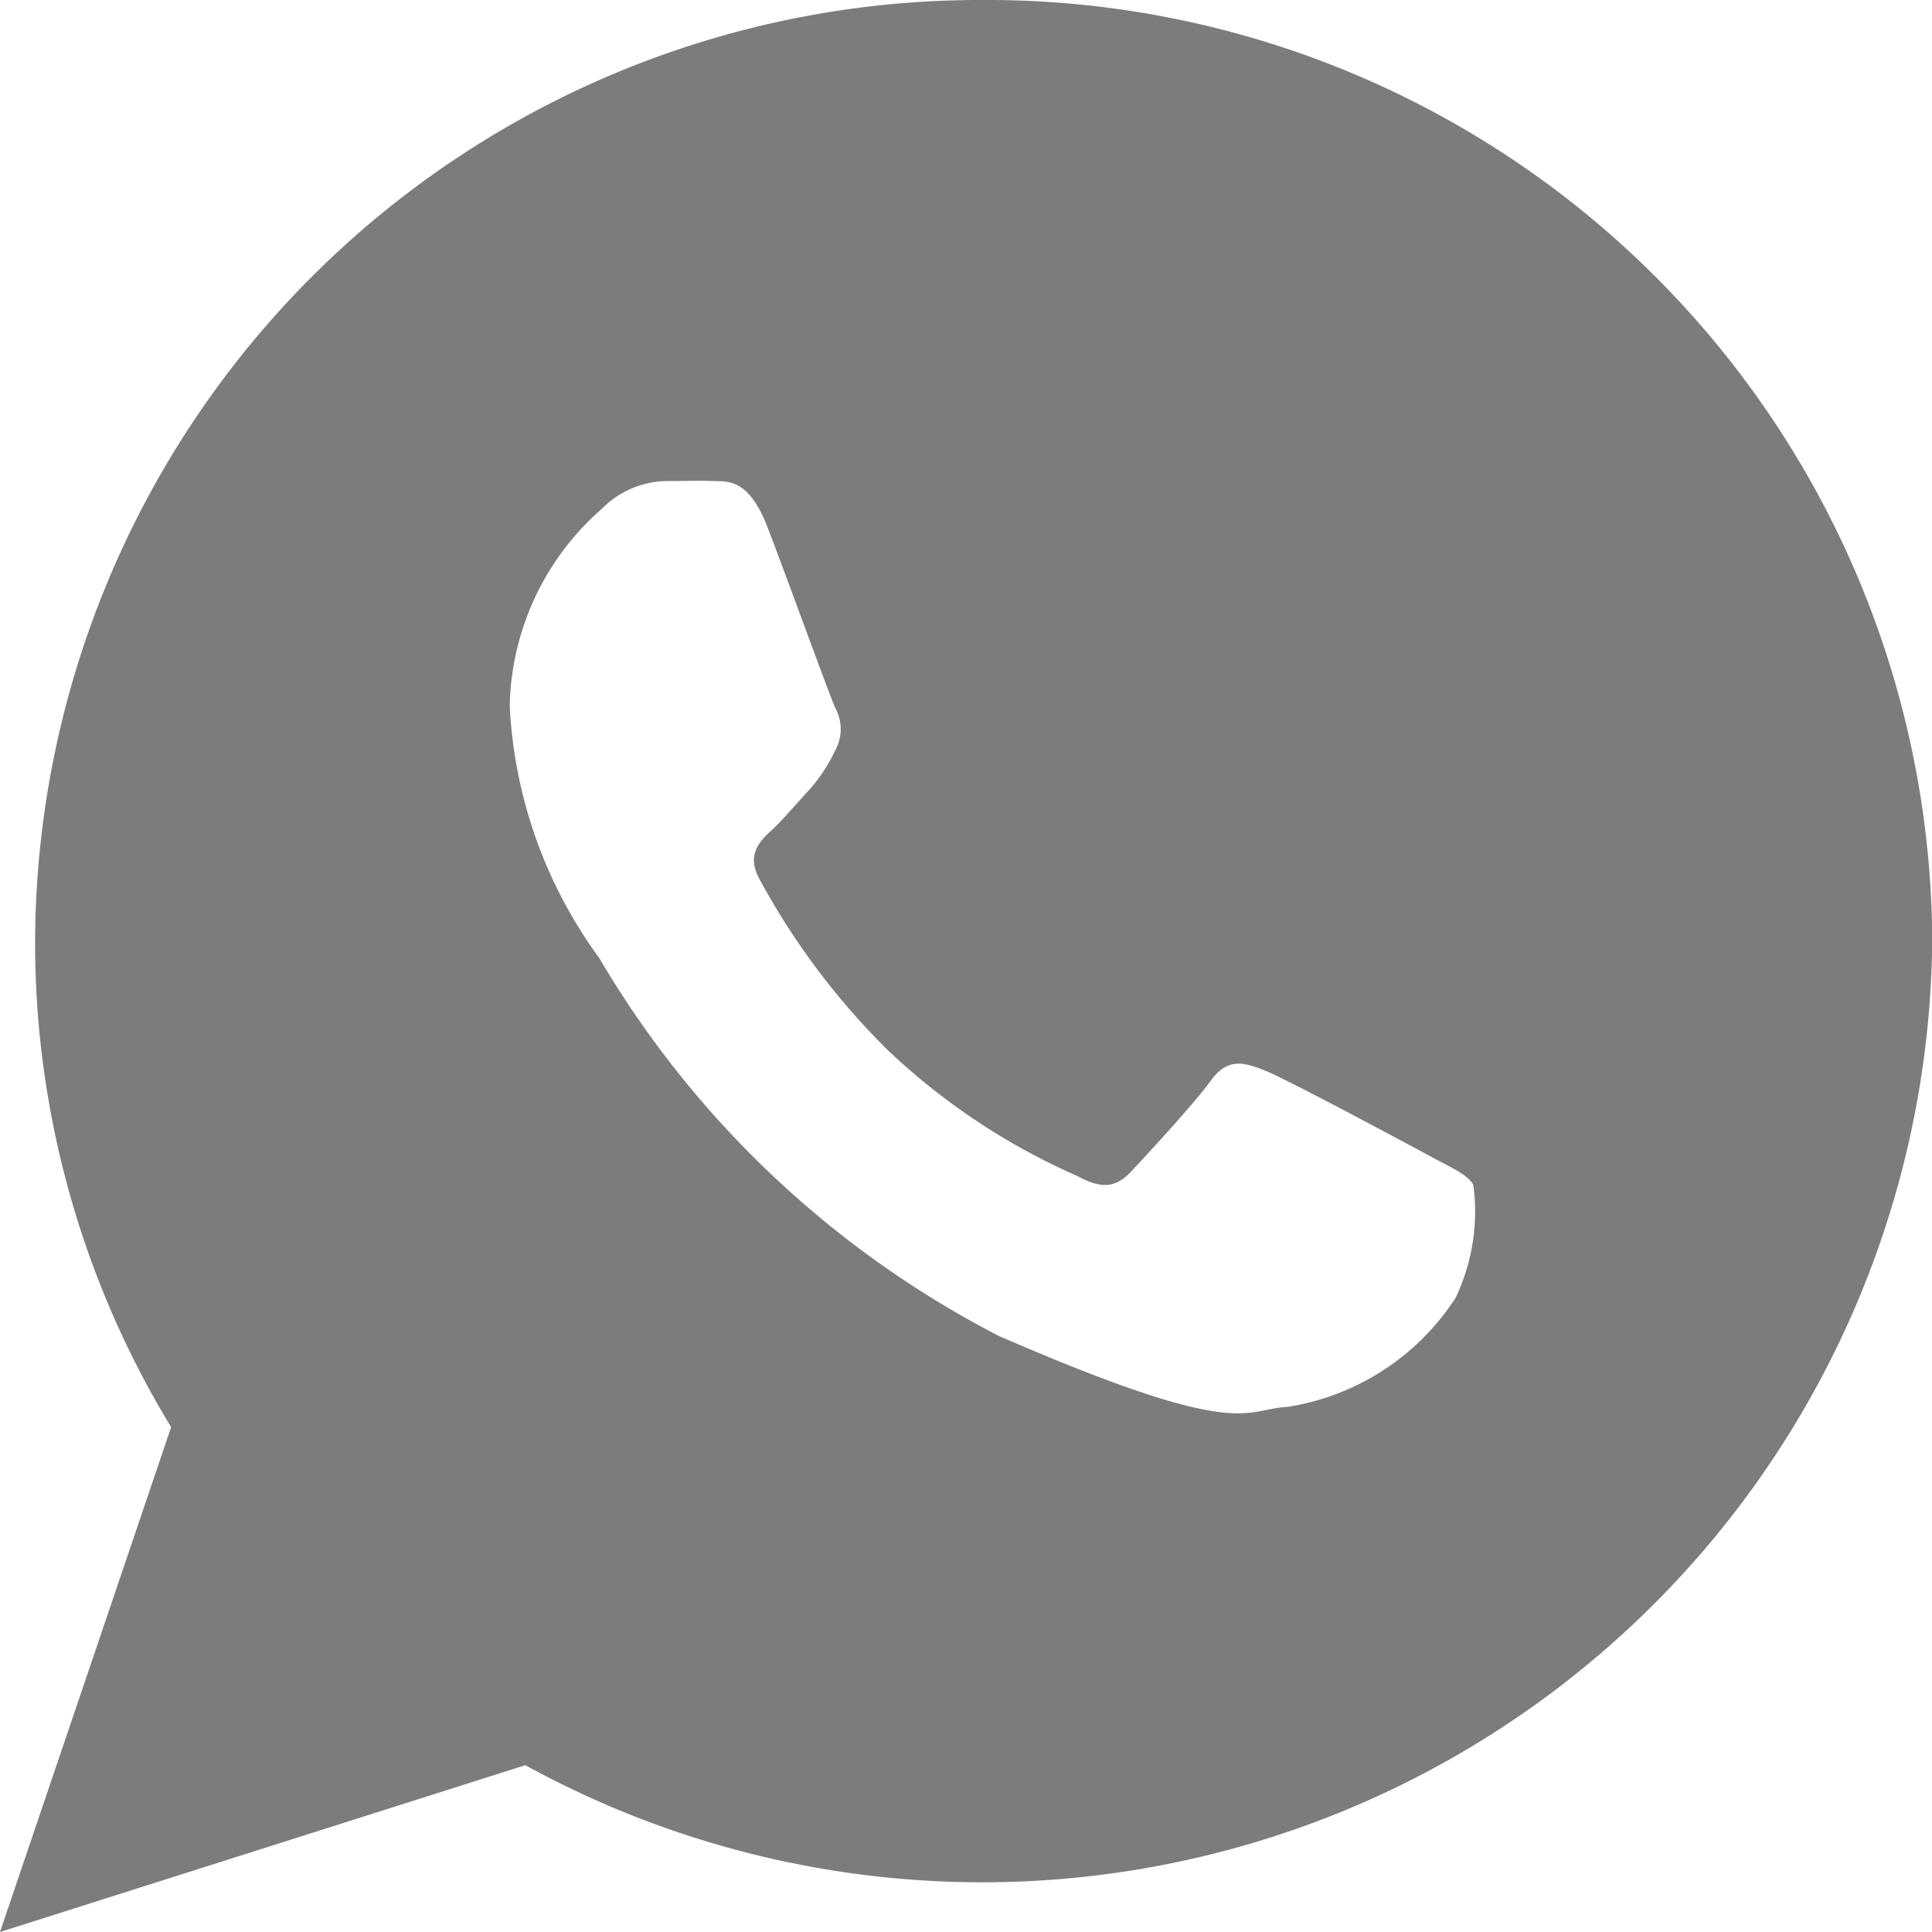
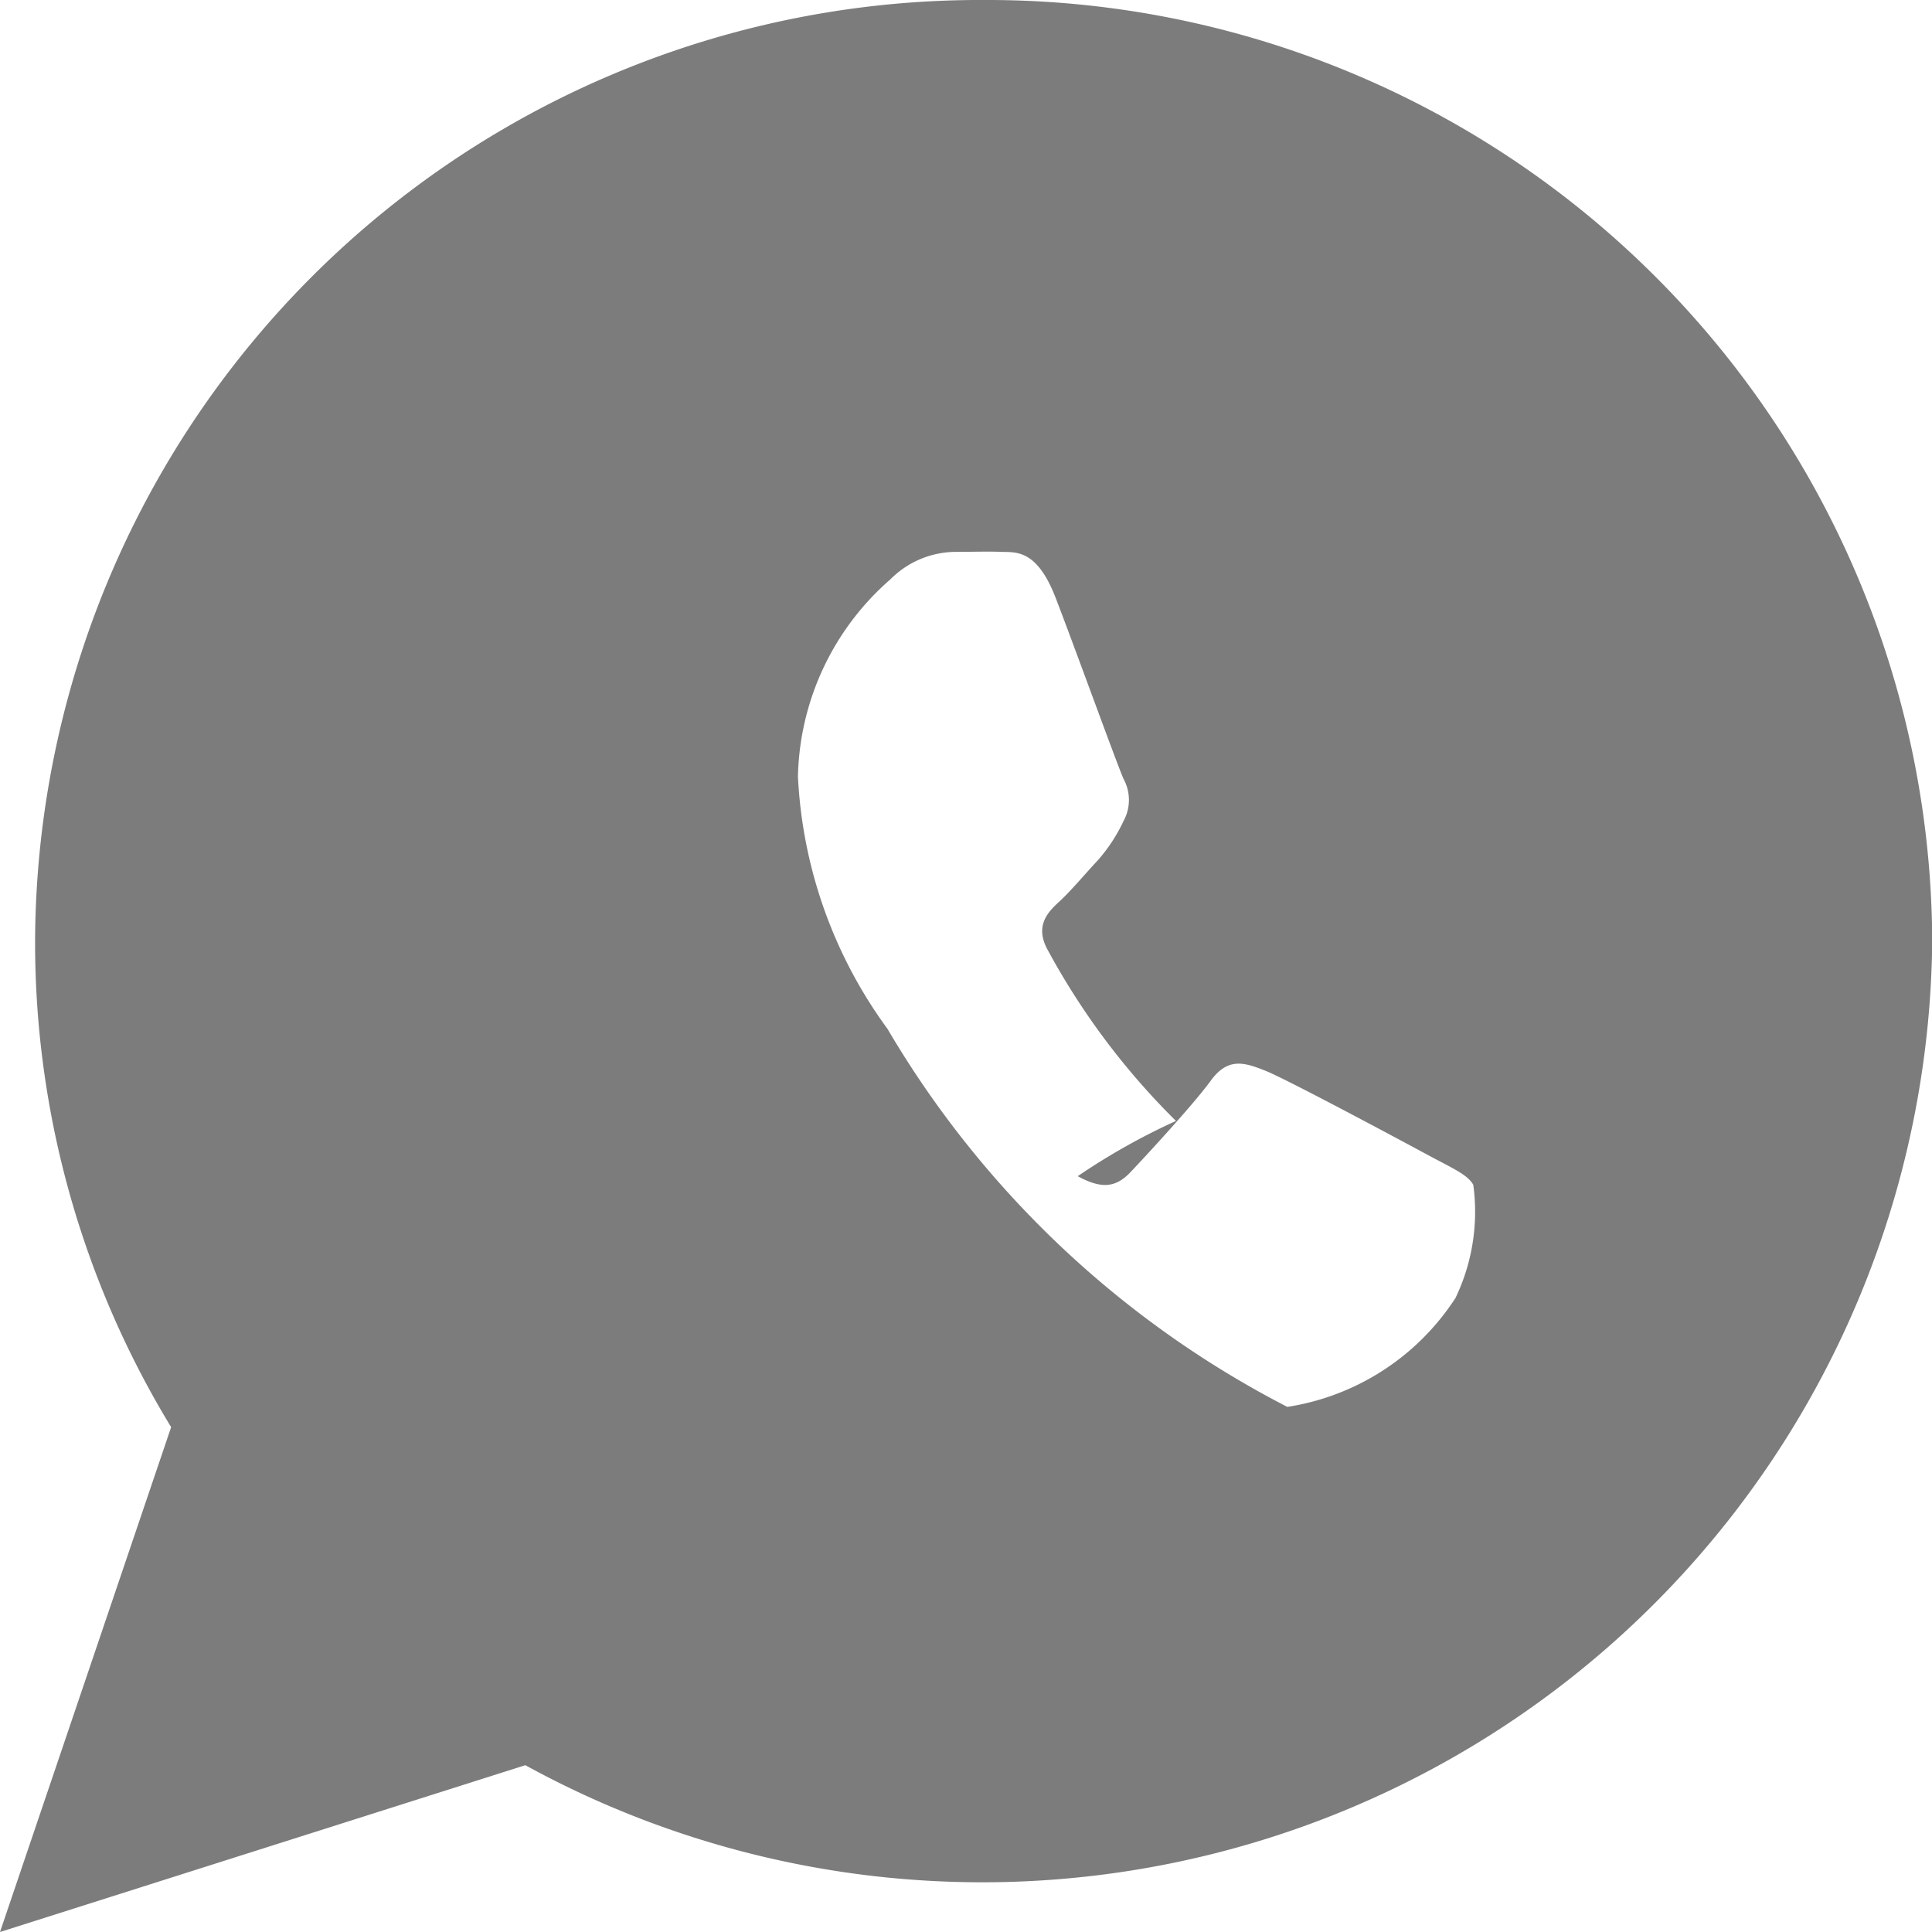
<svg xmlns="http://www.w3.org/2000/svg" width="17.837" height="17.837" viewBox="0 0 17.837 17.837">
  <defs>
    <style>.a{fill:#7C7C7C;}</style>
  </defs>
-   <path class="a" d="M11.33,2.25a8.723,8.723,0,0,0-8.756,8.689A8.6,8.6,0,0,0,3.83,15.426L2.25,20.087,7.1,18.547a8.771,8.771,0,0,0,12.989-7.608A8.723,8.723,0,0,0,11.33,2.25Zm4.354,11.989a2.262,2.262,0,0,1-1.549,1c-.411.022-.422.318-2.661-.654a9.136,9.136,0,0,1-3.692-3.491,4.294,4.294,0,0,1-.826-2.327,2.481,2.481,0,0,1,.852-1.821.858.858,0,0,1,.606-.255c.176,0,.29-.005.421,0s.326-.027.5.424.575,1.559.627,1.672a.406.406,0,0,1,0,.389,1.521,1.521,0,0,1-.237.362c-.117.125-.246.28-.35.376s-.238.222-.115.449a6.7,6.7,0,0,0,1.186,1.582A6.11,6.11,0,0,0,12.2,13.109c.22.12.351.106.487-.037s.583-.627.74-.843.305-.174.507-.093,1.28.659,1.5.778.366.18.418.275A1.839,1.839,0,0,1,15.685,14.239Z" transform="translate(-2.25 -2.25)" />
+   <path class="a" d="M11.33,2.25a8.723,8.723,0,0,0-8.756,8.689A8.6,8.6,0,0,0,3.83,15.426L2.25,20.087,7.1,18.547a8.771,8.771,0,0,0,12.989-7.608A8.723,8.723,0,0,0,11.33,2.25Zm4.354,11.989a2.262,2.262,0,0,1-1.549,1a9.136,9.136,0,0,1-3.692-3.491,4.294,4.294,0,0,1-.826-2.327,2.481,2.481,0,0,1,.852-1.821.858.858,0,0,1,.606-.255c.176,0,.29-.005.421,0s.326-.027.5.424.575,1.559.627,1.672a.406.406,0,0,1,0,.389,1.521,1.521,0,0,1-.237.362c-.117.125-.246.28-.35.376s-.238.222-.115.449a6.7,6.7,0,0,0,1.186,1.582A6.11,6.11,0,0,0,12.2,13.109c.22.12.351.106.487-.037s.583-.627.74-.843.305-.174.507-.093,1.28.659,1.5.778.366.18.418.275A1.839,1.839,0,0,1,15.685,14.239Z" transform="translate(-2.25 -2.25)" />
</svg>